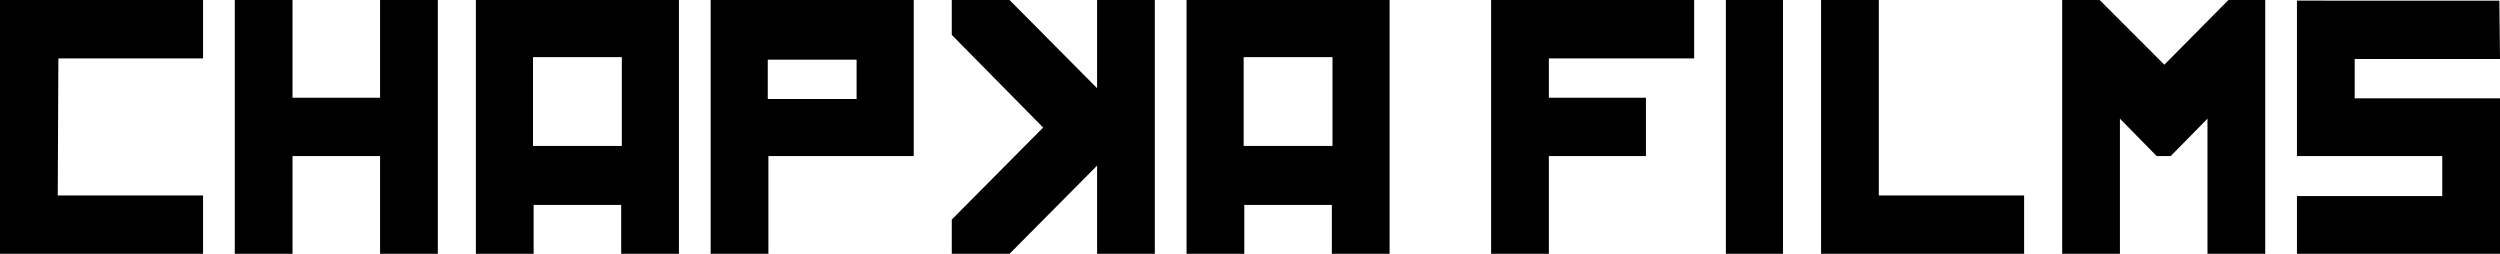
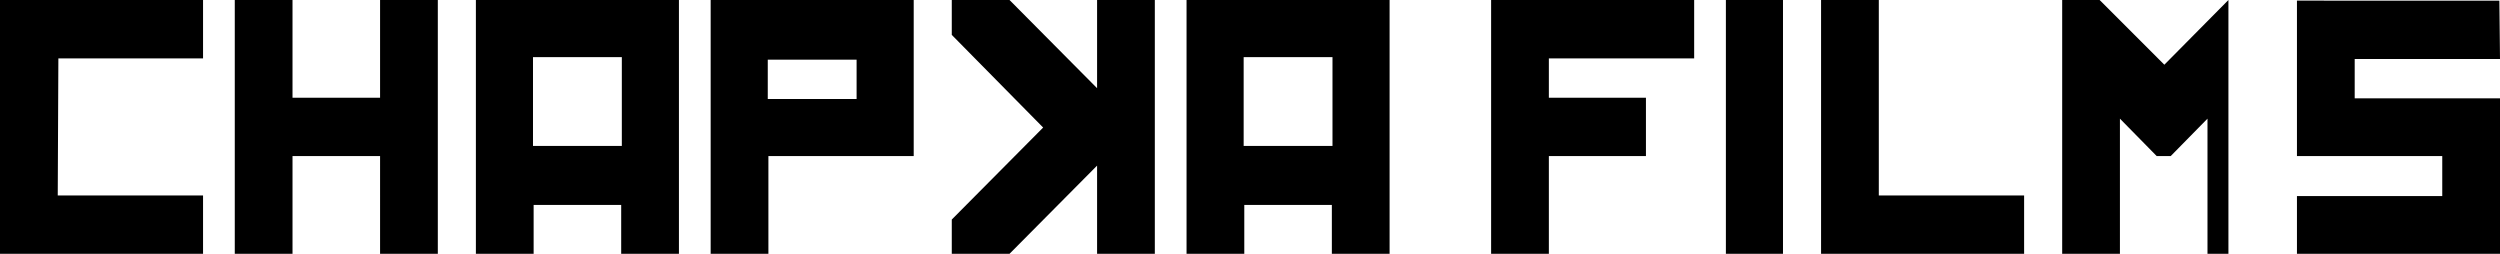
<svg xmlns="http://www.w3.org/2000/svg" version="1.1" id="Calque_1" x="0px" y="0px" viewBox="0 0 394 40" style="enable-background:new 0 0 394 40;" xml:space="preserve">
  <style type="text/css">
	.st0{fill-rule:evenodd;clip-rule:evenodd;}
</style>
  <g id="Symbols">
    <g id="Footer" transform="translate(-194, -255)">
-       <path id="Fill-1" class="st0" d="M253.9,255v15.4h-13.8V255H231v40h9.1v-15.4h13.8V295h9.1v-40H253.9z M556,255v24.6h22.9v6.3    l-22.9,0v9.2h32v-24.6h-22.9v-6.2H588l-0.1-9.2H556z M545.2,255l-10.1,10.2L524.9,255H519v40h9.1v-21.3l5.8,5.9h2.2l5.8-5.9V295    h9.1v-40H545.2z M481,255v40h32v-9.2h-22.9V255H481z M466,295h9v-40h-9V295z M429,255v40h9.1v-15.4h15.3v-9.2h-15.3v-6.2H461V255    H429z M381,255v40h9.1v-7.7h13.8v7.7h9.1v-40H381z M390,278h14v-14h-14V278z M366.9,255v13.9L353.1,255H344v5.5l14.4,14.6    L344,289.6v5.4h9.1l13.8-13.9V295h9.1v-40H366.9z M306,255v40h9.1v-15.4H338V255H306z M315,270.6h14v-6.2h-14V270.6z M269,255v40    h9.1v-7.7h13.8v7.7h9.1v-40H269z M278,278h14v-14h-14V278z M194,255v40h32v-9.2h-22.9l0.1-21.6H226V255H194z" />
+       <path id="Fill-1" class="st0" d="M253.9,255v15.4h-13.8V255H231v40h9.1v-15.4h13.8V295h9.1v-40H253.9z M556,255v24.6h22.9v6.3    l-22.9,0v9.2h32v-24.6h-22.9v-6.2H588l-0.1-9.2H556z M545.2,255l-10.1,10.2L524.9,255H519v40h9.1v-21.3l5.8,5.9h2.2l5.8-5.9V295    h9.1H545.2z M481,255v40h32v-9.2h-22.9V255H481z M466,295h9v-40h-9V295z M429,255v40h9.1v-15.4h15.3v-9.2h-15.3v-6.2H461V255    H429z M381,255v40h9.1v-7.7h13.8v7.7h9.1v-40H381z M390,278h14v-14h-14V278z M366.9,255v13.9L353.1,255H344v5.5l14.4,14.6    L344,289.6v5.4h9.1l13.8-13.9V295h9.1v-40H366.9z M306,255v40h9.1v-15.4H338V255H306z M315,270.6h14v-6.2h-14V270.6z M269,255v40    h9.1v-7.7h13.8v7.7h9.1v-40H269z M278,278h14v-14h-14V278z M194,255v40h32v-9.2h-22.9l0.1-21.6H226V255H194z" />
    </g>
  </g>
</svg>